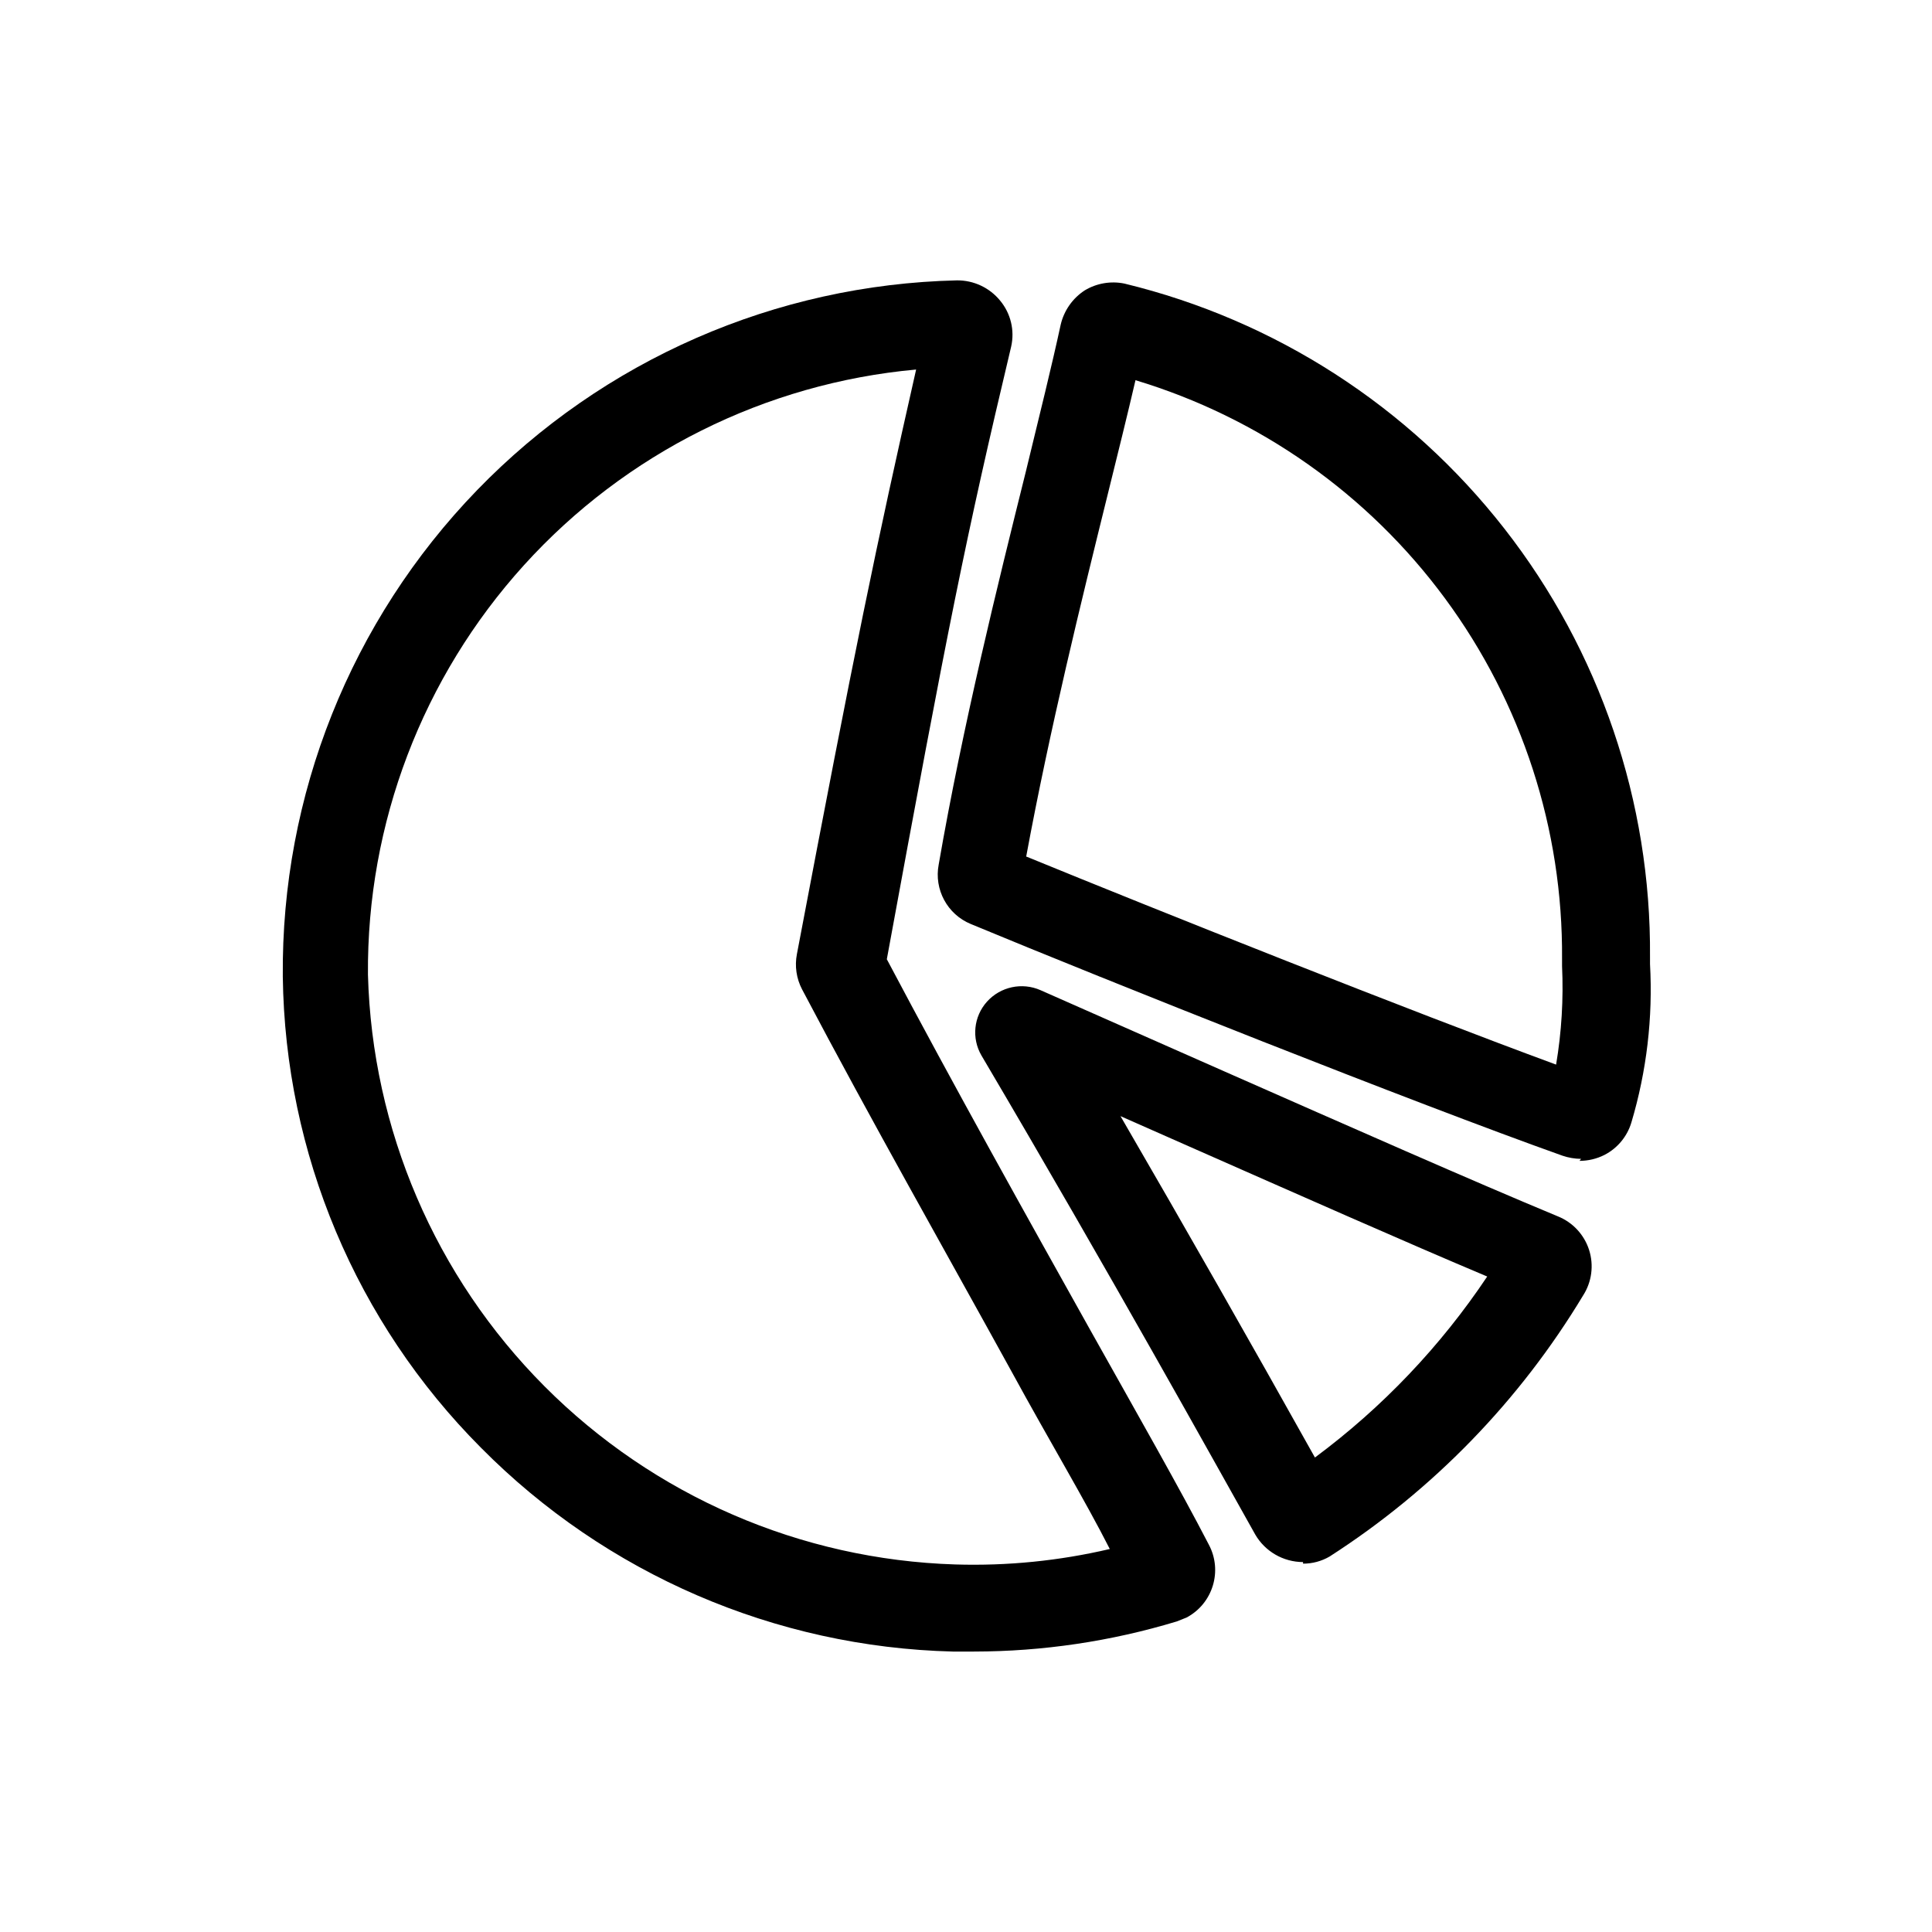
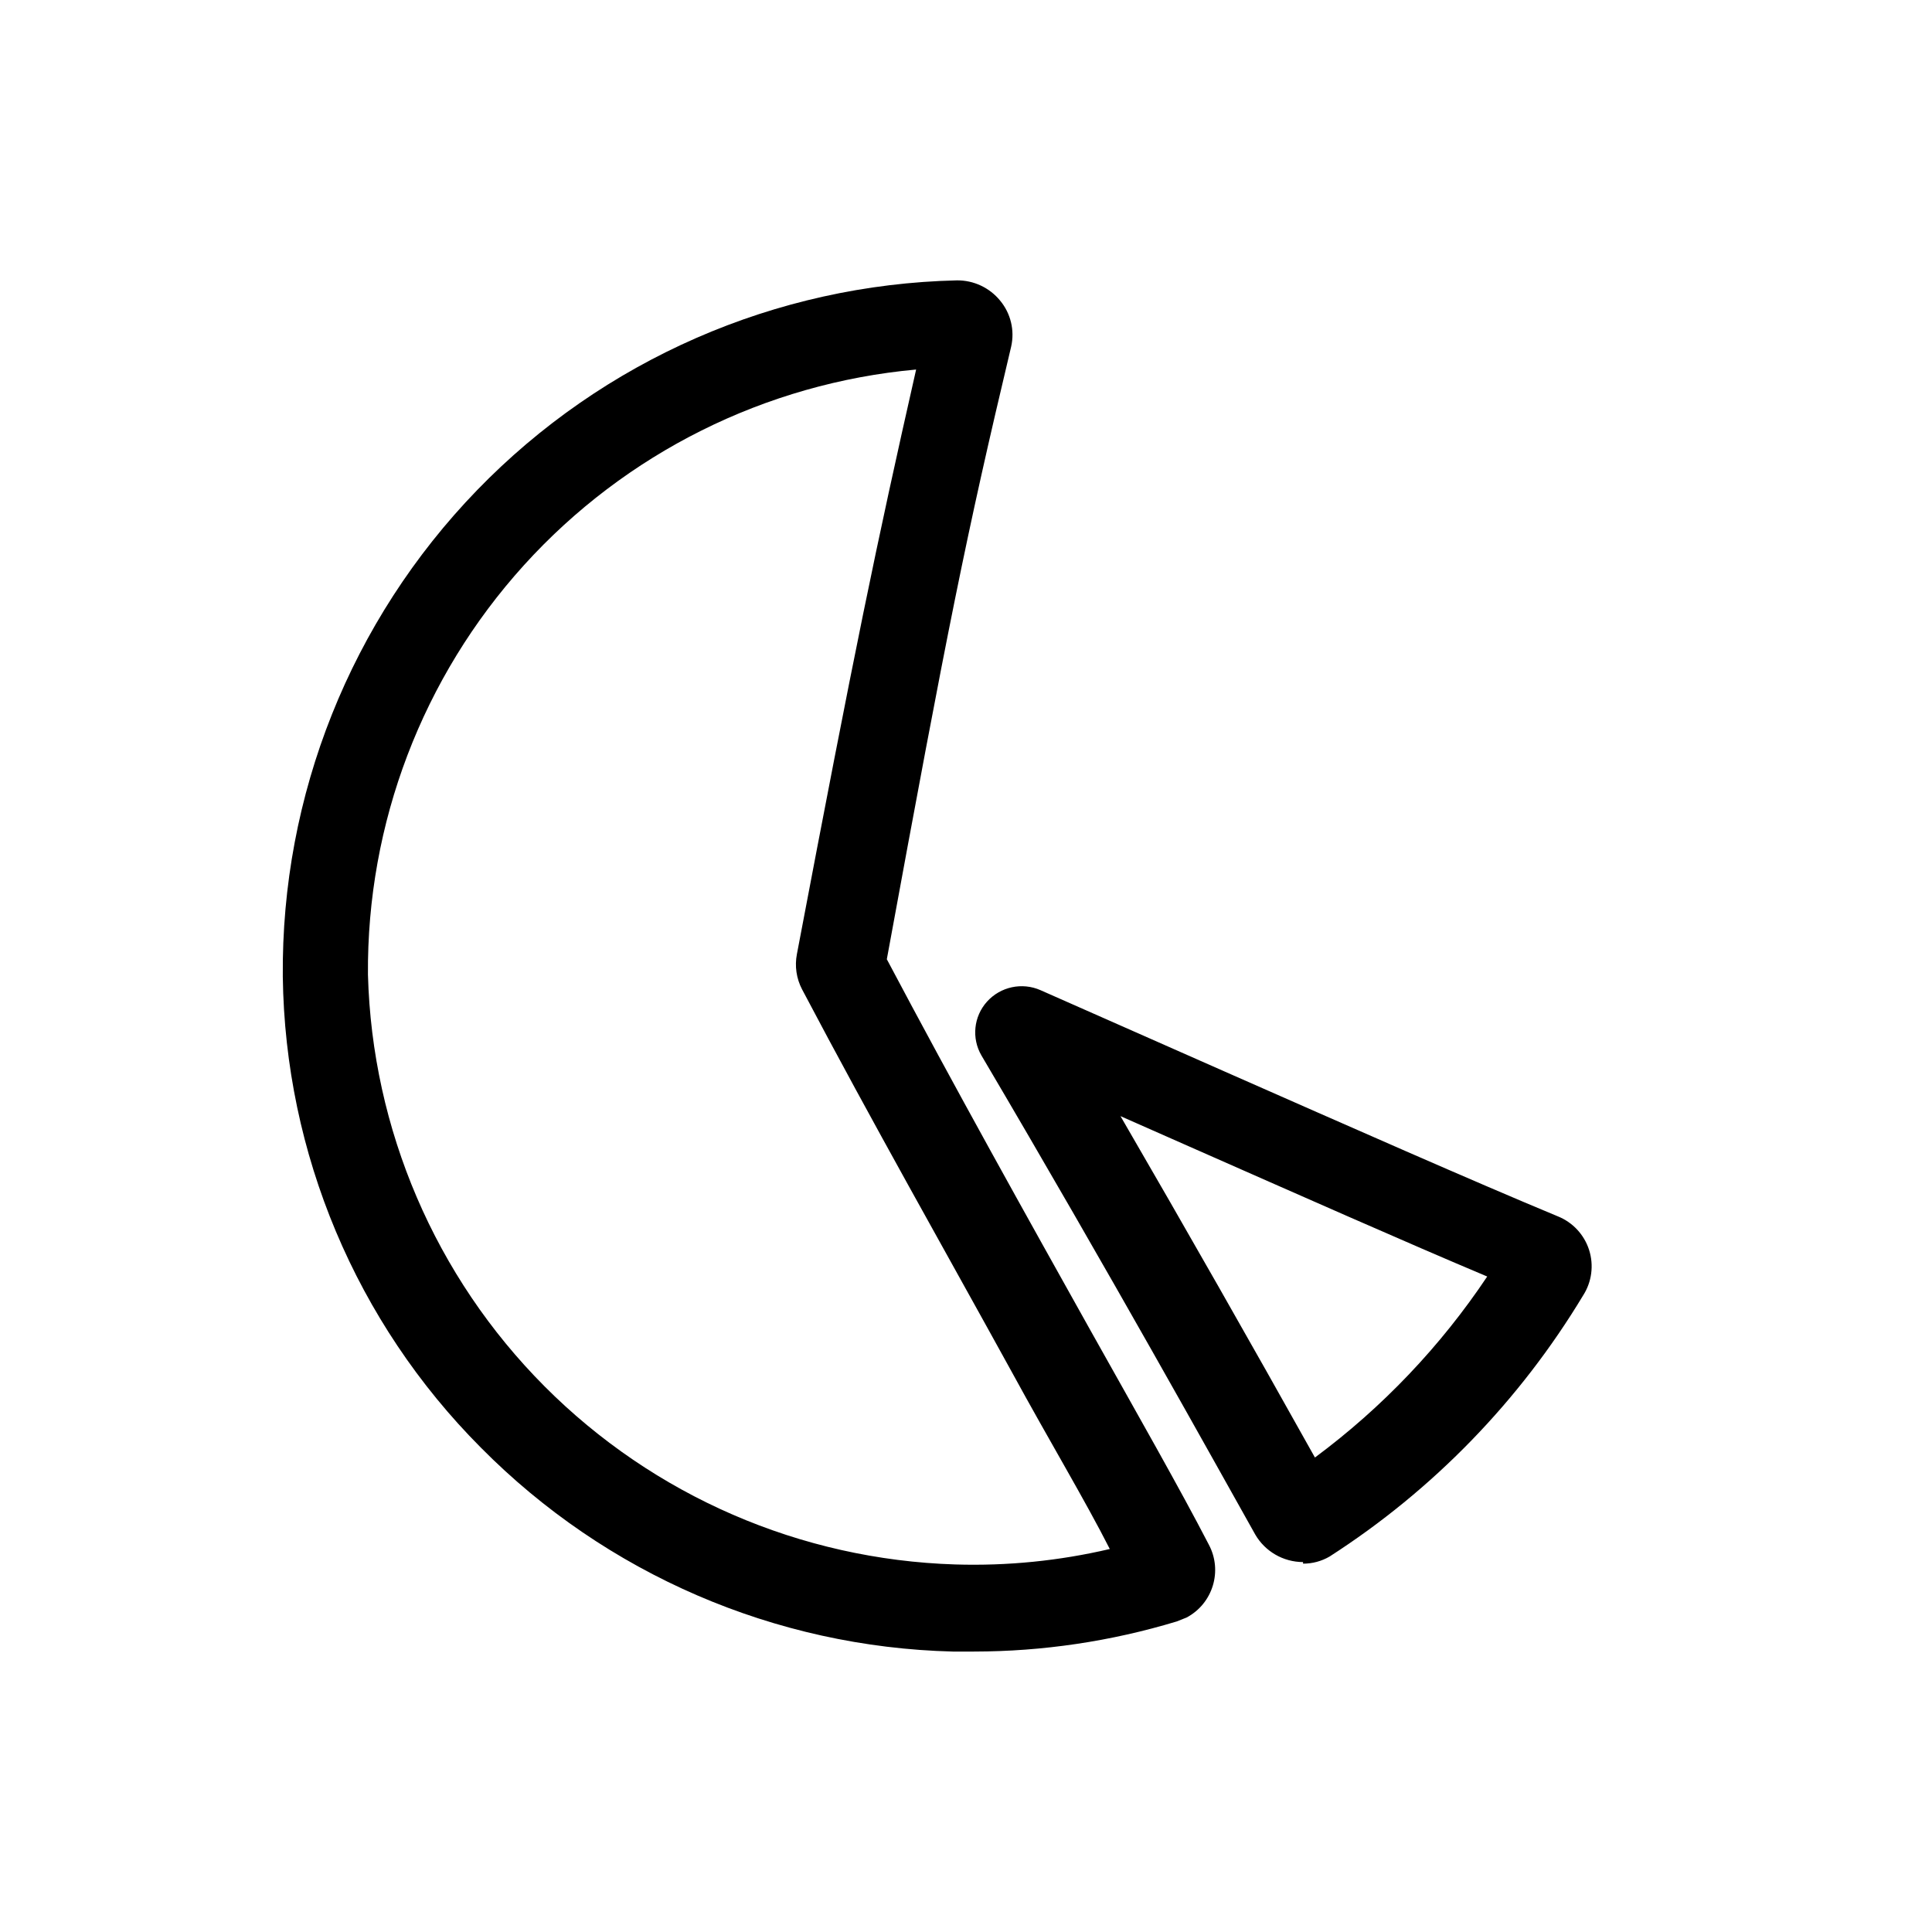
<svg xmlns="http://www.w3.org/2000/svg" fill="#000000" width="800px" height="800px" version="1.1" viewBox="144 144 512 512">
  <g>
    <path d="m401.47 581.68h-4.934c-47.121-1.176-91.957-20.547-125.11-54.055-33.059-33.191-51.883-77.957-52.48-124.8-0.453-48.062 18.035-94.371 51.469-128.91 33.434-34.531 79.121-54.512 127.18-55.613 4.426-0.043 8.637 1.926 11.438 5.352 2.82 3.383 3.906 7.883 2.941 12.176-11.965 50.277-16.793 74.312-32.957 162.38 17.949 33.902 36.945 67.91 53.844 98.137 12.699 22.672 23.723 41.984 31.488 56.992 3.711 6.957 1.078 15.605-5.879 19.316l-2.625 1.051v-0.004c-17.426 5.273-35.531 7.961-53.738 7.977zm-14.695-339.75c-39.918 3.633-77.012 22.141-103.92 51.848-26.91 29.707-41.668 68.449-41.344 108.53 1.105 40.992 17.84 80.012 46.781 109.07 28.938 29.055 67.887 45.949 108.88 47.219 13.766 0.422 27.527-0.953 40.934-4.094-6.609-13.016-15.953-28.551-26.027-47.023-17.32-31.488-37.051-66.23-55.523-101.29-1.504-2.871-1.984-6.164-1.367-9.34 15.324-80.82 20.992-108.11 31.594-154.92zm-9.762 153.56m112.31 162.48v-0.004c-5.242-0.012-10.082-2.809-12.699-7.348-10.496-18.684-38.102-68.539-72.527-126.9-2.664-4.57-2.07-10.34 1.469-14.273 3.574-3.961 9.281-5.188 14.168-3.043l48.703 21.516c33.586 14.801 65.391 28.863 88.375 38.414 3.965 1.582 7.012 4.848 8.312 8.91 1.301 4.066 0.715 8.496-1.594 12.082-16.801 27.898-39.781 51.562-67.176 69.172-2.133 1.242-4.562 1.895-7.031 1.887zm-48.387-118.19c17.422 30.02 34.602 60.176 51.535 90.477 17.859-13.25 33.301-29.477 45.656-47.965-21.938-9.238-49.855-21.621-79.141-34.531l-18.055-7.977z" />
-     <path d="m563 451.11c-1.676-0.016-3.344-0.297-4.93-0.84-38.941-13.855-120.7-46.391-156.81-61.402-6.207-2.566-9.758-9.141-8.5-15.742 6.402-36.945 15.641-74.207 23.09-104.12 3.672-15.113 6.926-28.234 9.238-38.941 0.871-3.758 3.164-7.031 6.402-9.129 3.152-1.887 6.894-2.523 10.496-1.785 39.934 9.68 75.422 32.574 100.71 64.965 25.285 32.391 38.879 72.379 38.574 113.47v1.891-0.004c0.789 14.176-0.883 28.379-4.934 41.984-1.109 3.723-3.688 6.828-7.137 8.609-2.051 1.035-4.316 1.574-6.613 1.574zm-146.95-80.086c35.582 14.59 101.81 40.934 140.33 55.105h0.004c1.453-8.629 1.98-17.391 1.574-26.133v-1.891c0.258-34.344-10.617-67.848-30.996-95.492-20.379-27.645-49.164-47.941-82.047-57.855-2.098 9.027-4.617 19.207-7.453 30.648-6.824 27.605-15.219 61.613-21.516 95.617z" />
  </g>
</svg>